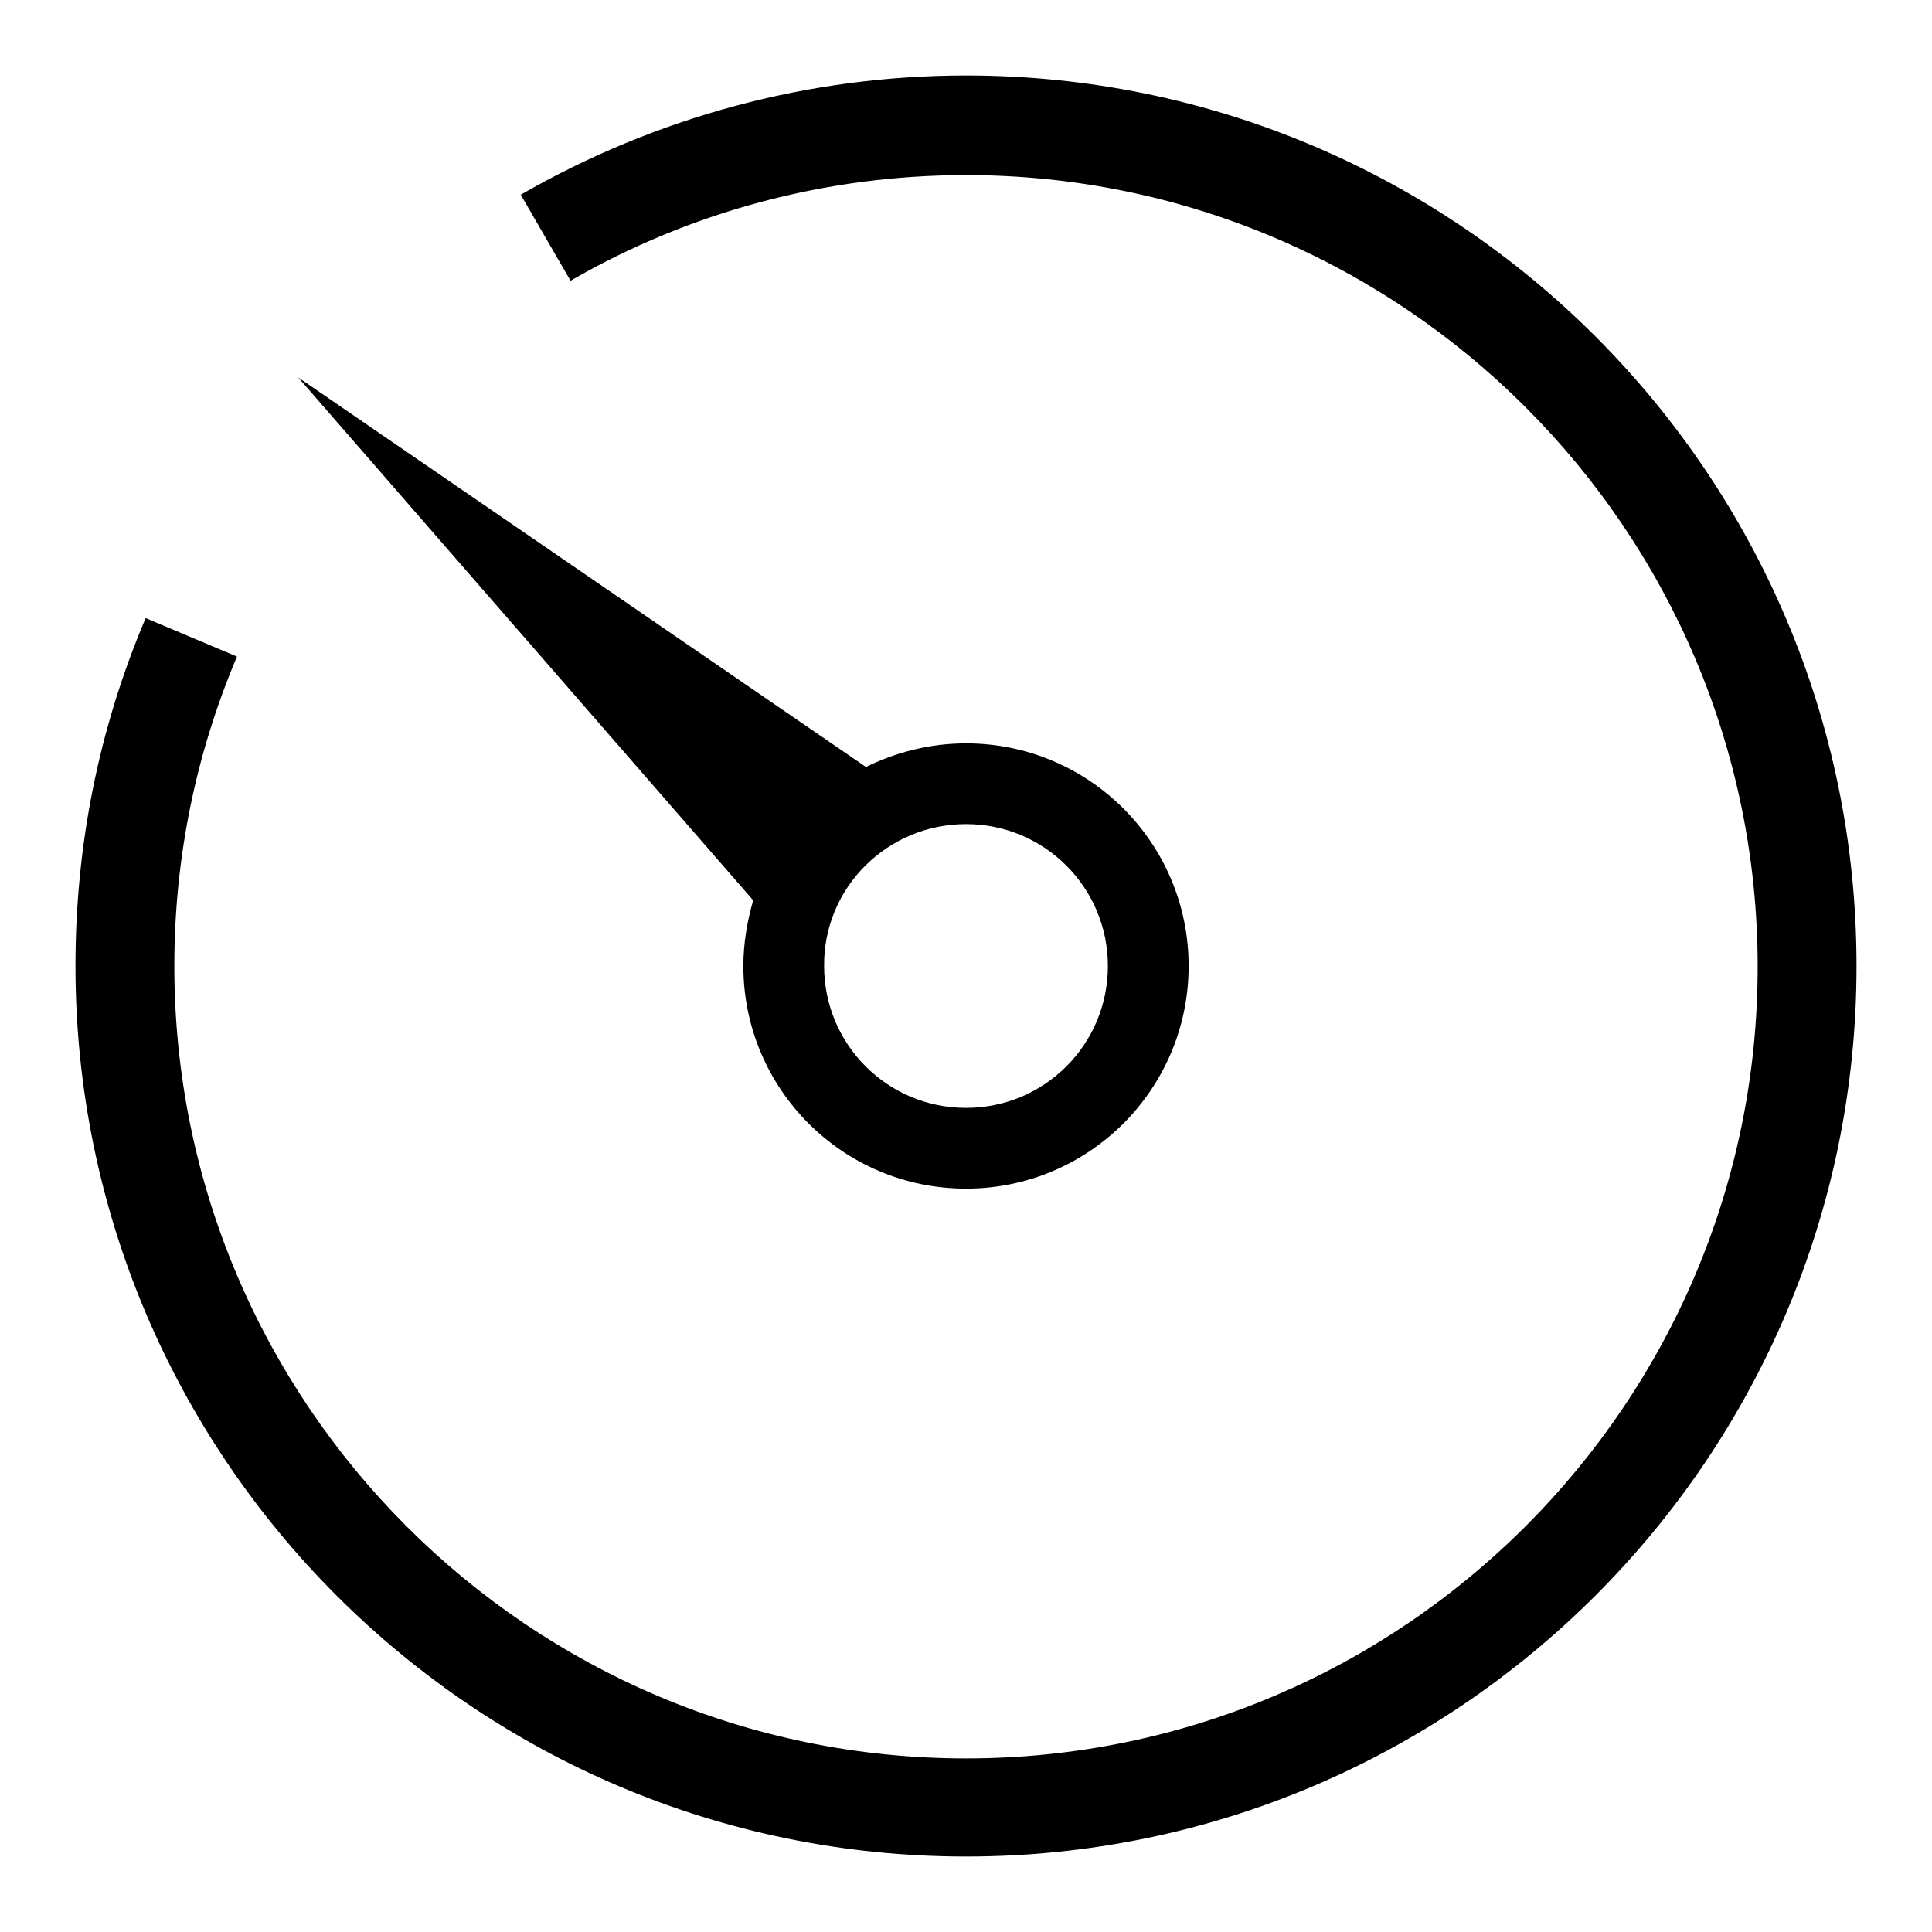
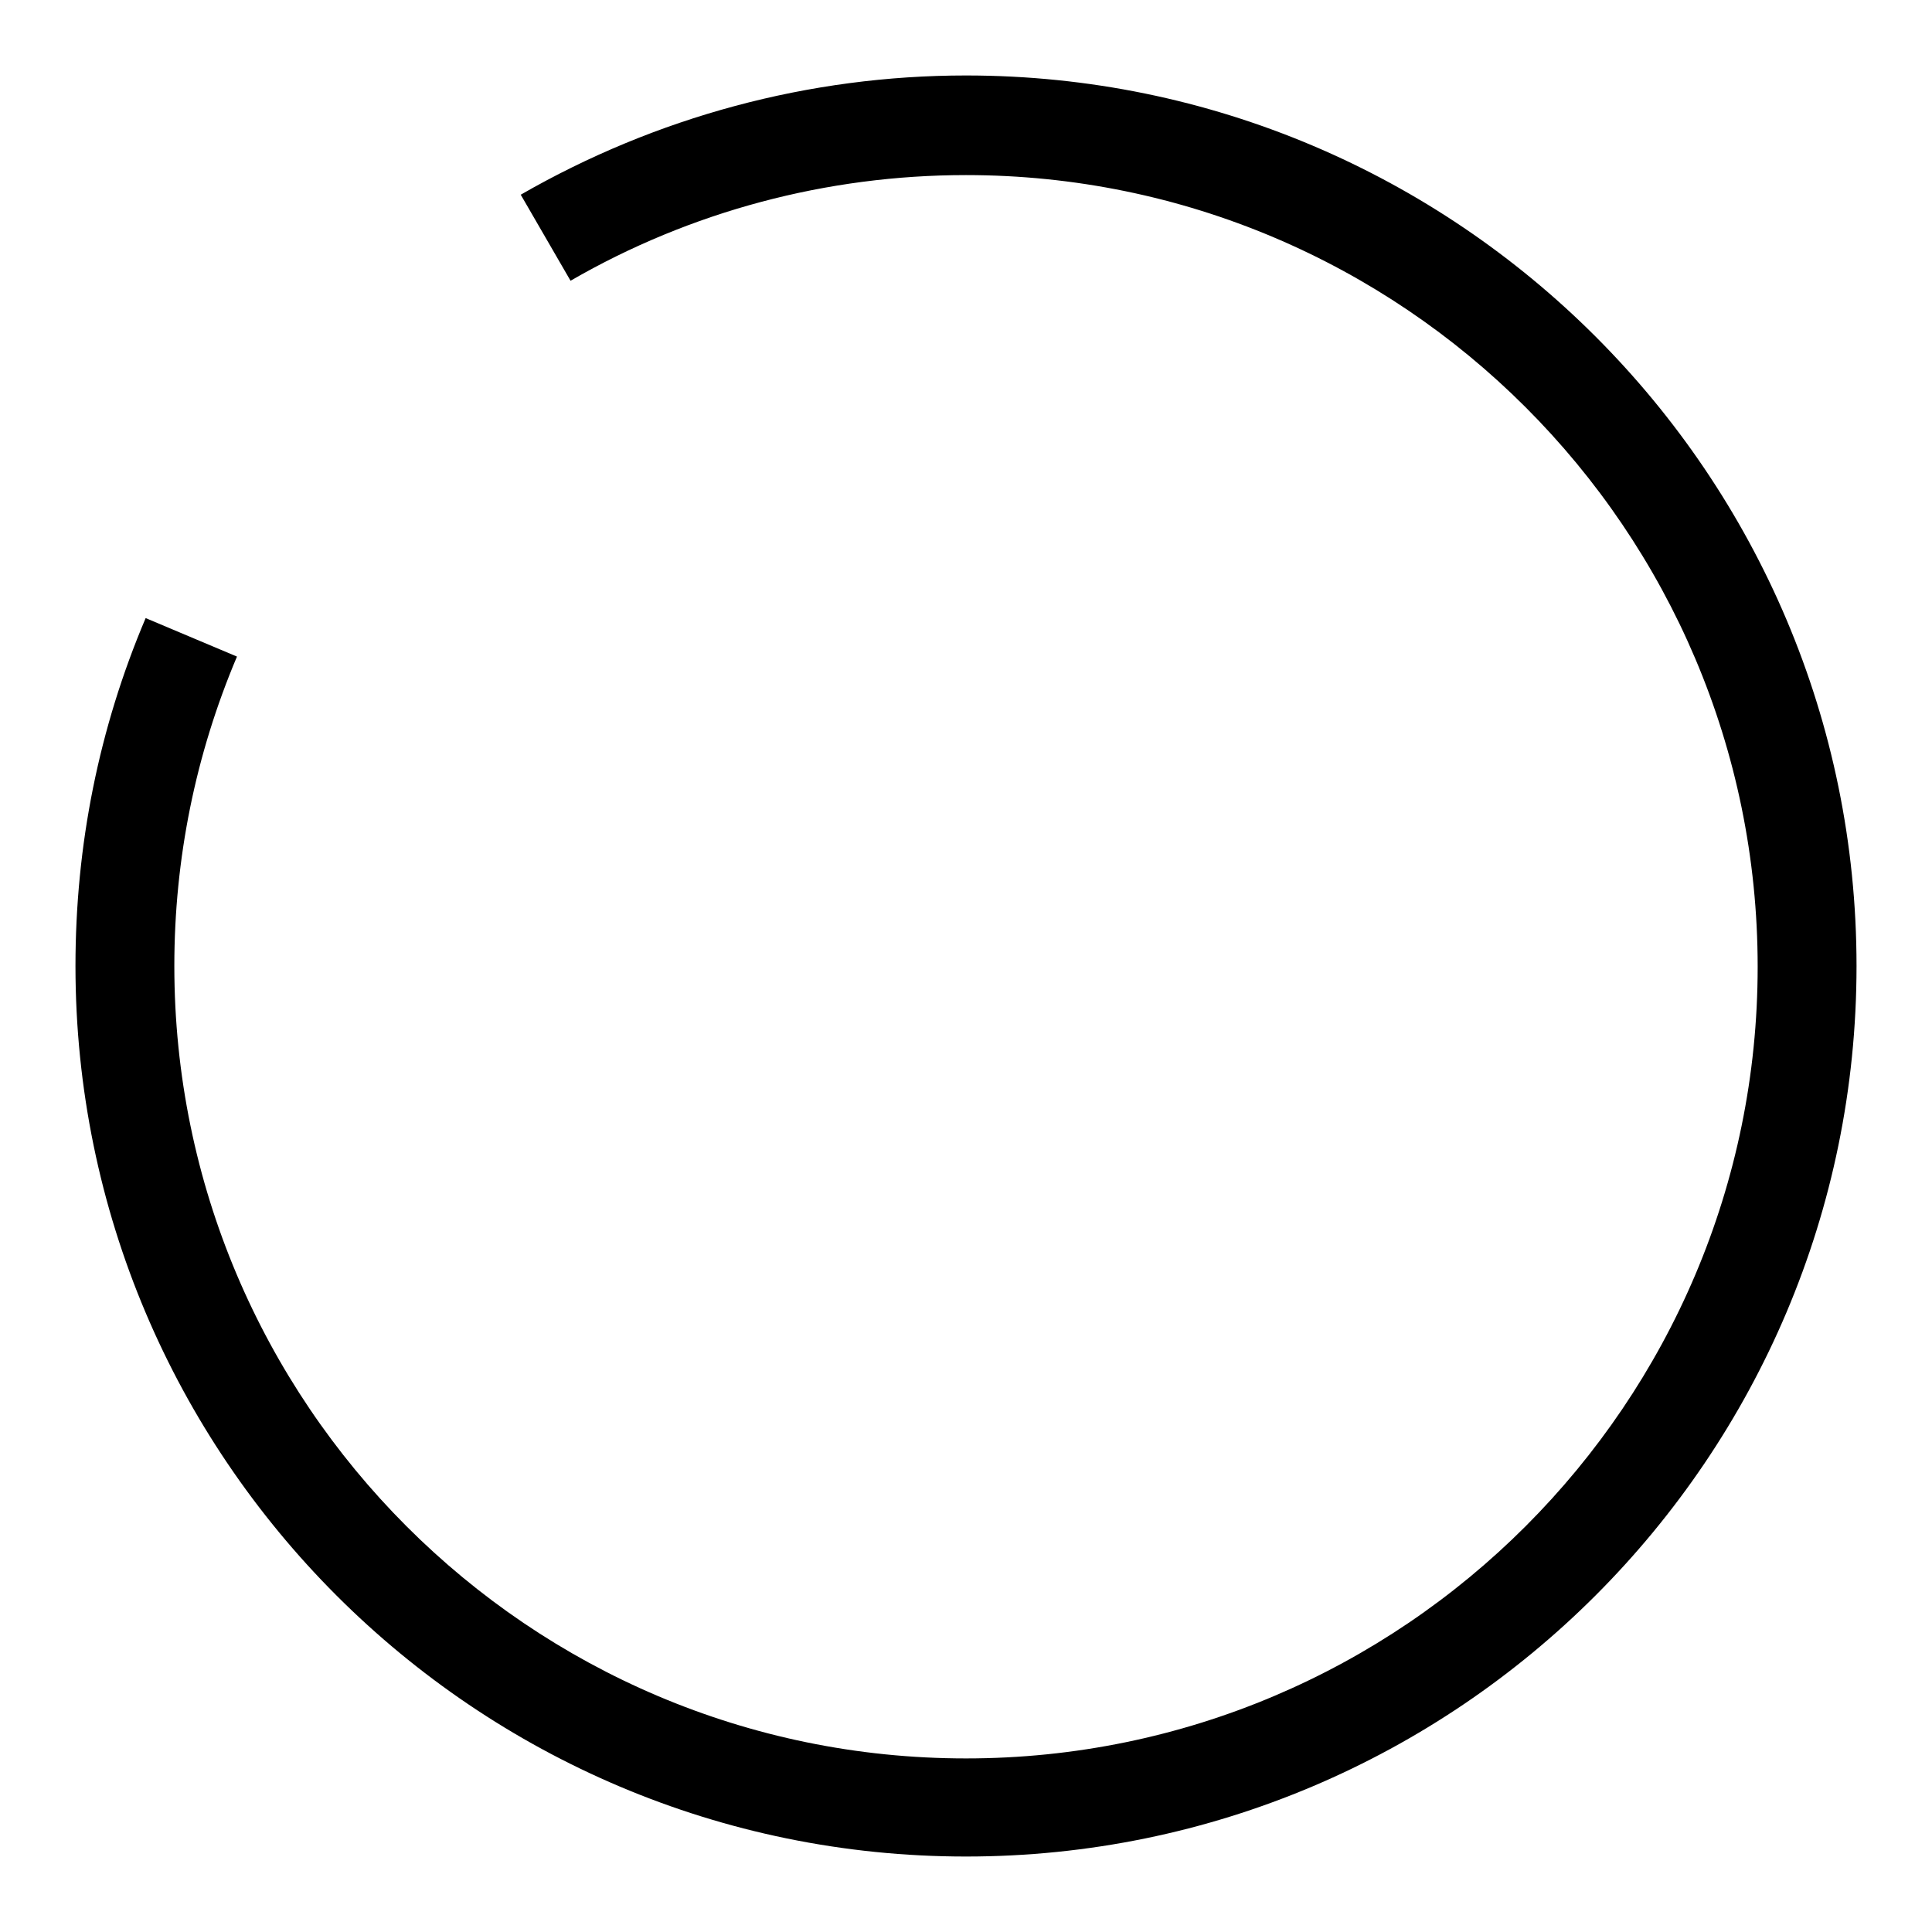
<svg xmlns="http://www.w3.org/2000/svg" version="1.1" x="0px" y="0px" viewBox="0 0 256 256" enable-background="new 0 0 256 256" xml:space="preserve">
  <g>
    <path fill="#000000" d="M128,10c-20.8,0-41.1,5.5-59,15.8l6.6,11.4c15.9-9.2,34-14,52.4-14c57.8,0,104.9,47,104.9,104.9 c0,57.8-47,104.9-104.9,104.9S23.1,185.9,23.1,128c0-14.2,2.8-28,8.3-41l-12.1-5.1C13.1,96.5,10,112,10,128 c0,65.1,52.9,118,118,118c65.1,0,118-52.9,118-118C246,62.9,193.1,10,128,10z" />
-     <path fill="#000000" d="M39.5,50l60.3,69.3c-0.8,2.8-1.3,5.7-1.3,8.7c0,16.3,13.2,29.5,29.5,29.5s29.5-13.2,29.5-29.5 c0-16.3-13.2-29.5-29.5-29.5c-4.8,0-9.4,1.2-13.4,3.2l0.1-0.1L39.5,50z M128,109.2c10.4,0,18.8,8.4,18.8,18.8 c0,10.4-8.4,18.8-18.8,18.8c-10.4,0-18.8-8.4-18.8-18.8C109.1,117.6,117.6,109.2,128,109.2z" />
  </g>
</svg>